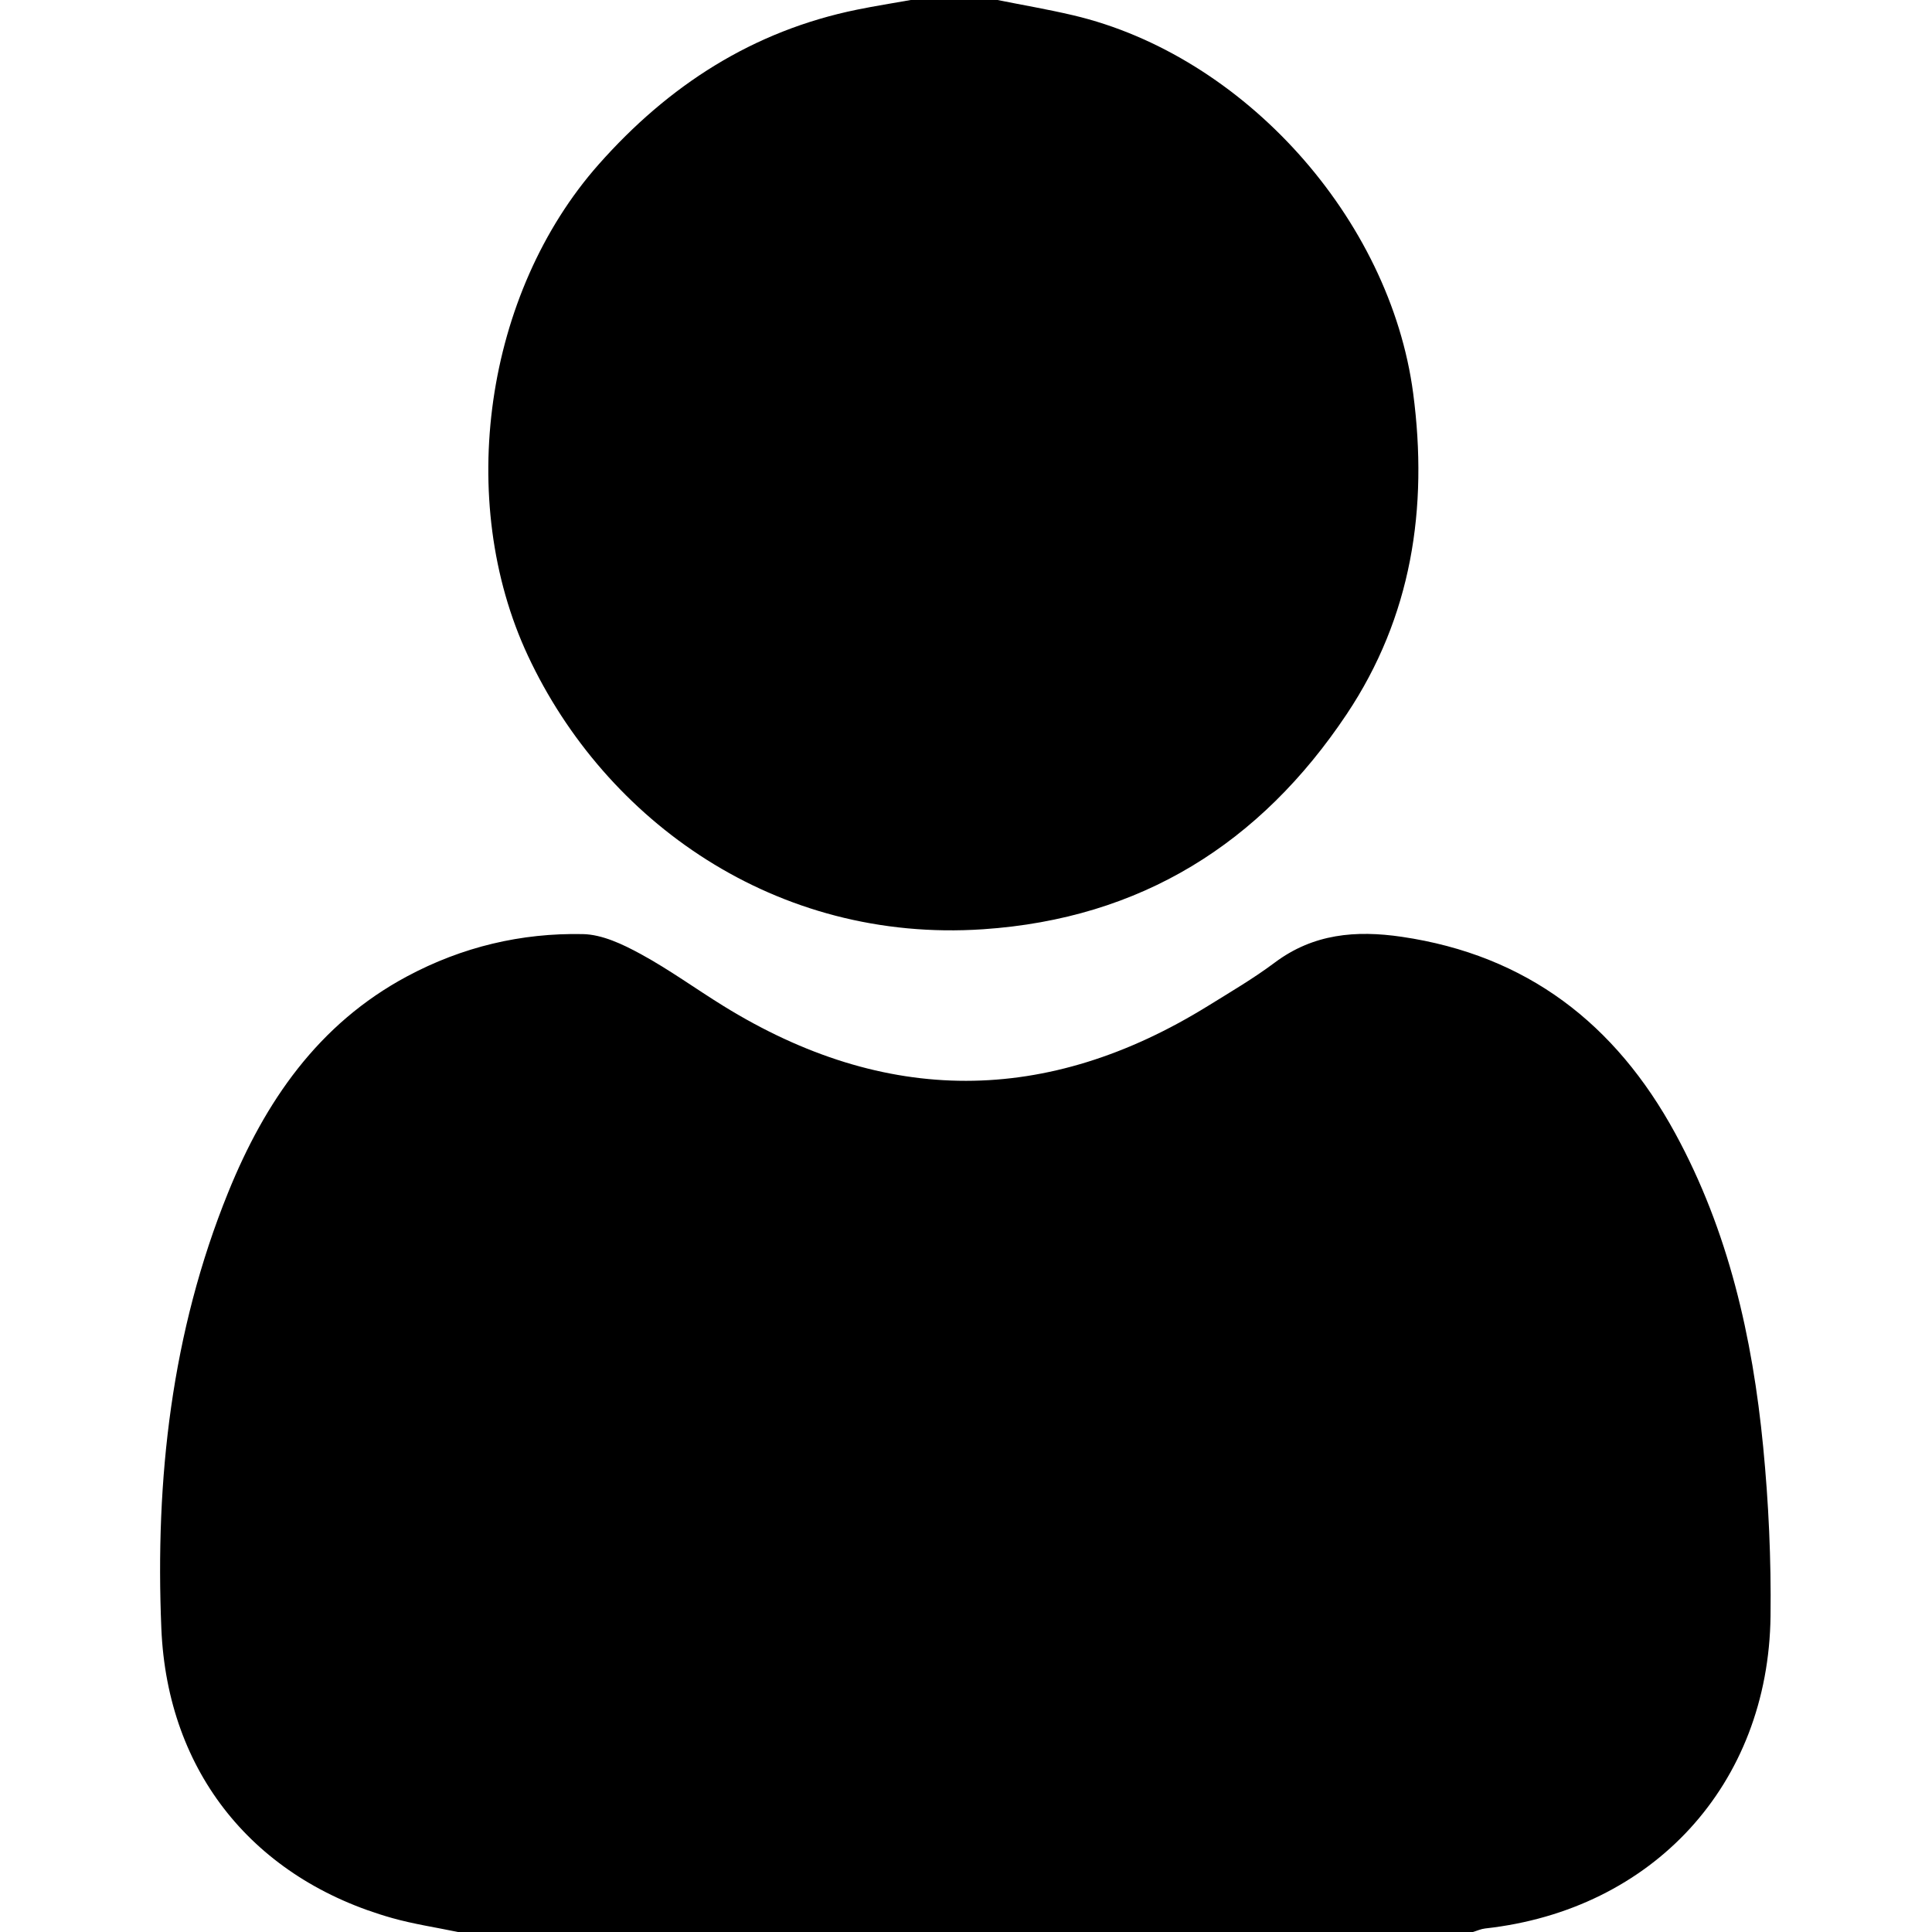
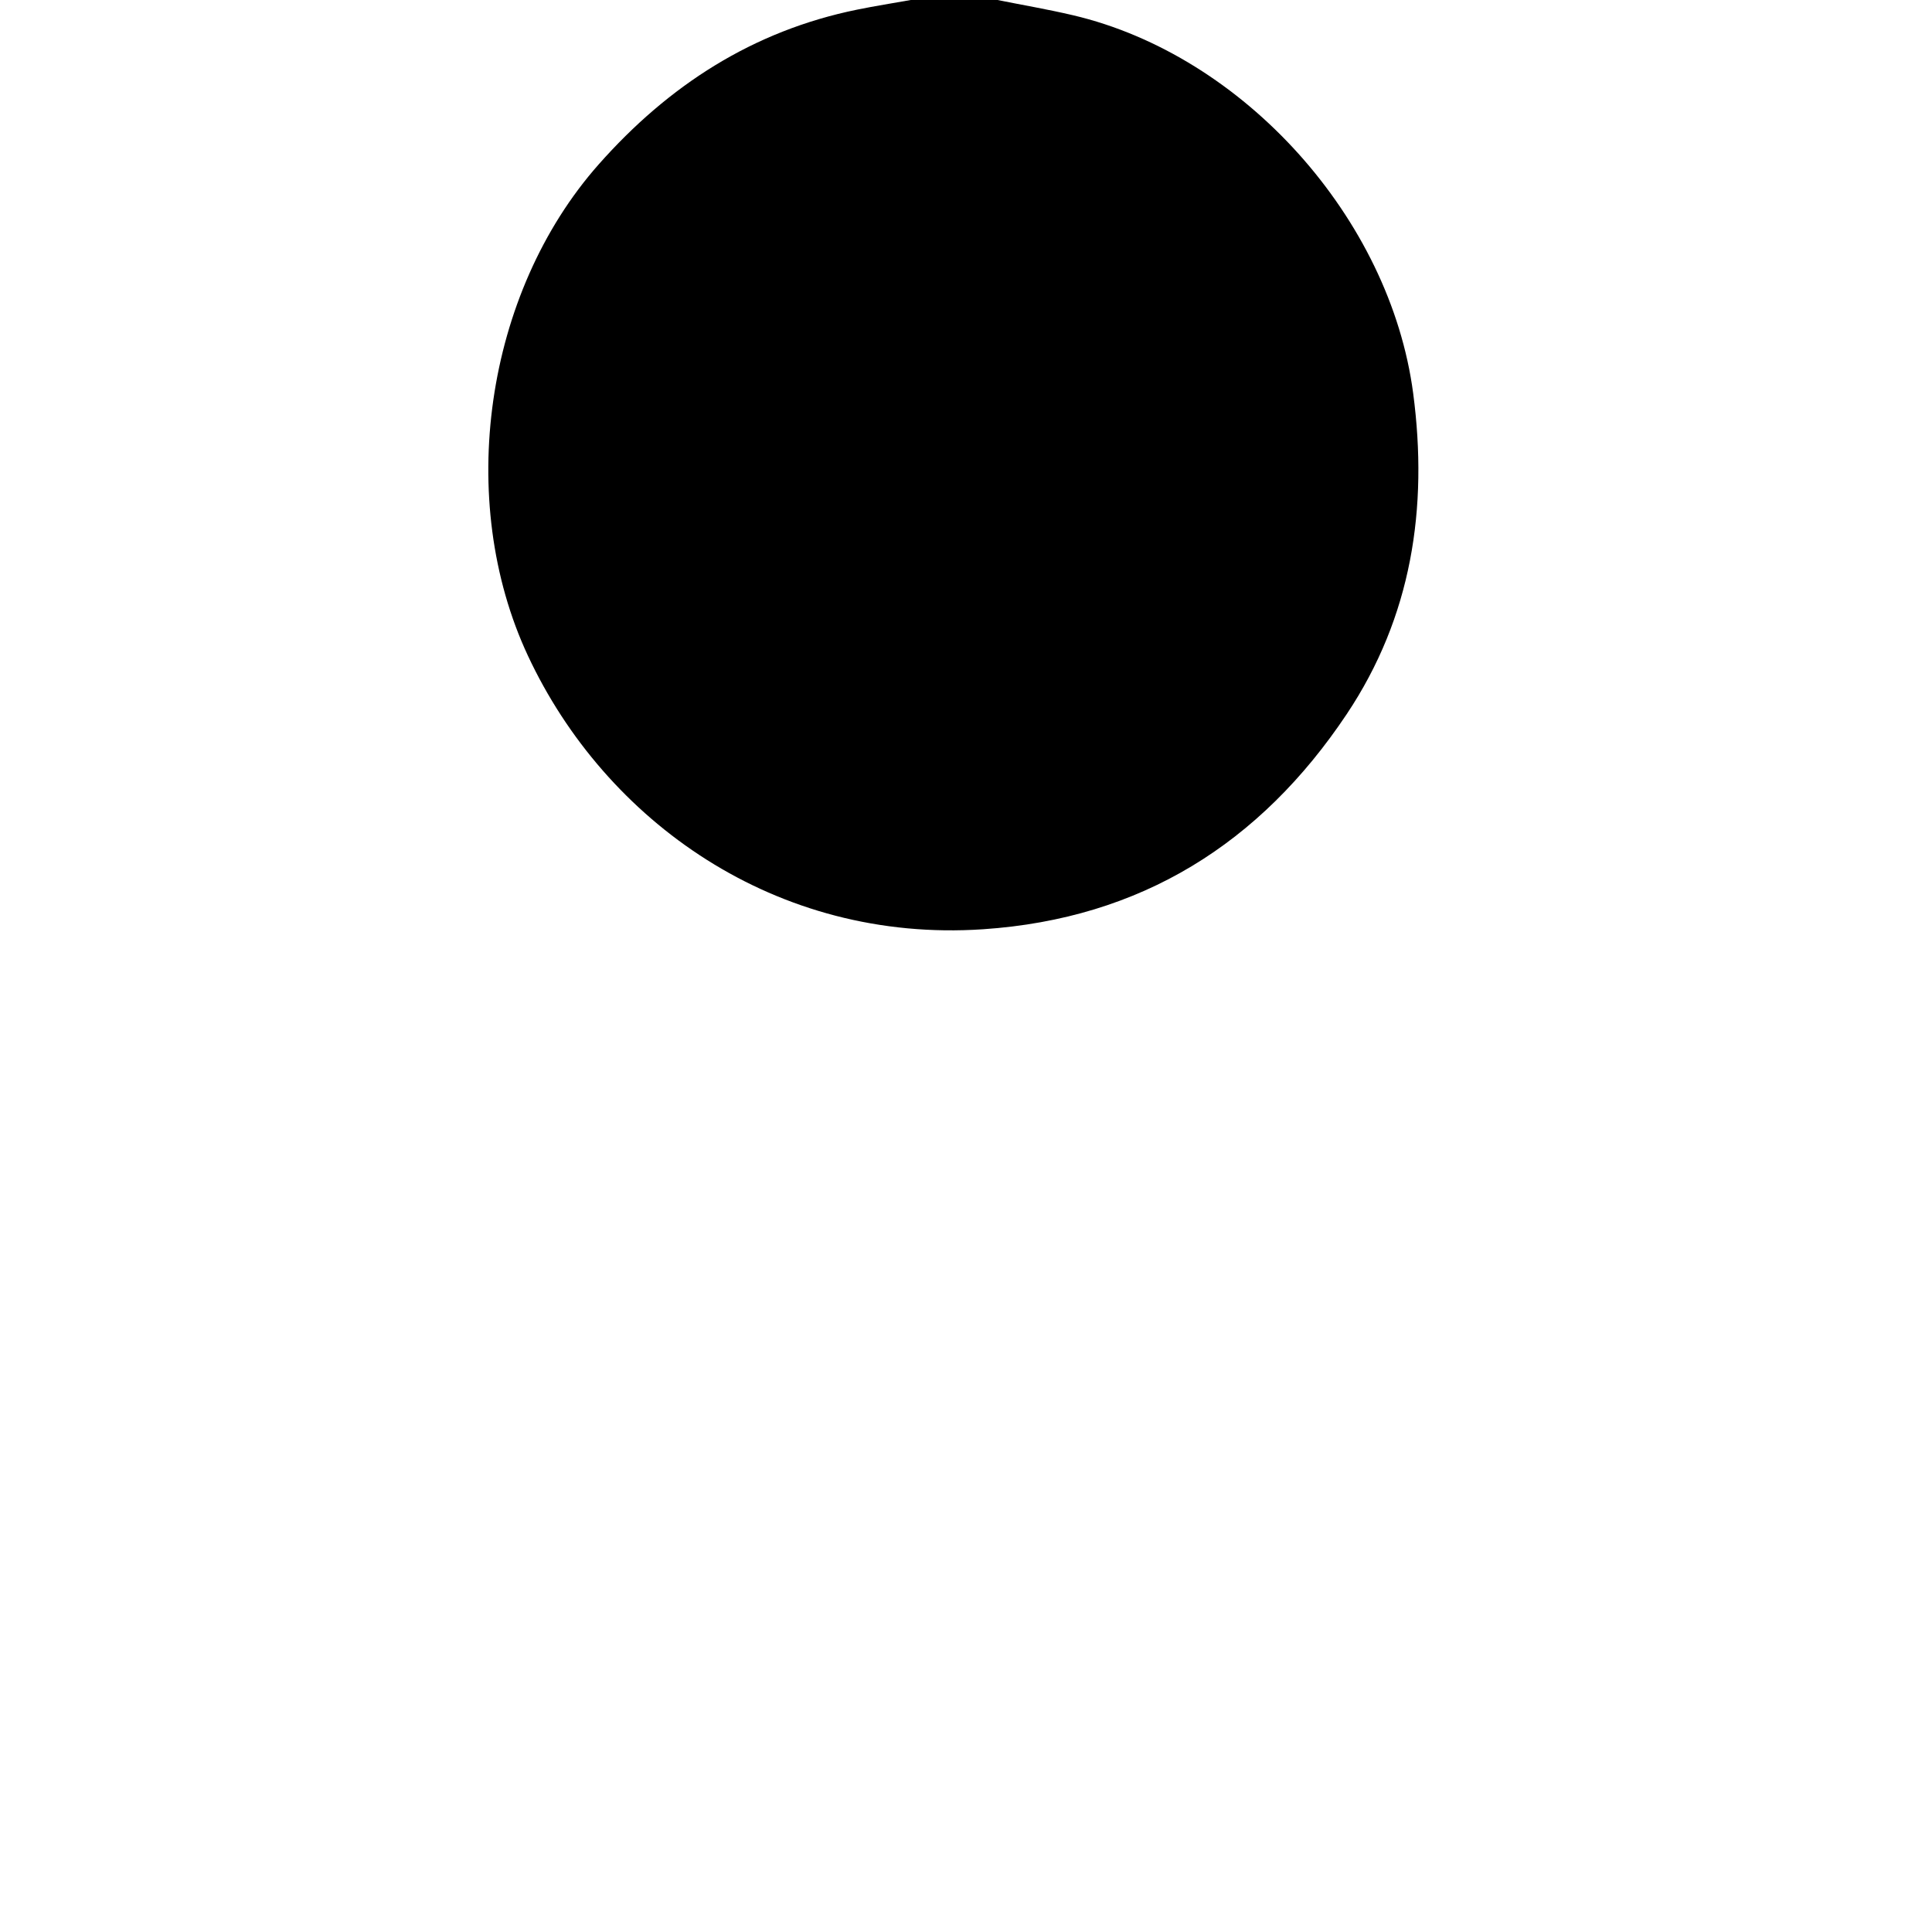
<svg xmlns="http://www.w3.org/2000/svg" version="1.1" id="Calque_1" x="0px" y="0px" width="409.64px" height="409.64px" viewBox="0 0 409.64 409.64" enable-background="new 0 0 409.64 409.64" xml:space="preserve">
-   <path fill-rule="evenodd" clip-rule="evenodd" d="M97.088,409.638c-4.65-0.971-9.377-1.674-13.939-2.958  c-29.196-8.224-47.649-30.73-48.937-61.376c-1.33-31.658,2.146-62.859,14.176-92.502c7.766-19.139,19.047-35.693,37.954-45.803  c11.661-6.234,24.172-9.214,37.255-8.943c4.126,0.086,8.471,2.171,12.239,4.22c6.069,3.301,11.698,7.402,17.59,11.041  c34.263,21.155,68.539,21.136,102.772-0.077c4.754-2.946,9.606-5.789,14.072-9.134c8.193-6.139,17.207-6.908,26.942-5.478  c26.568,3.904,45.336,18.46,57.986,41.674c11.295,20.728,16.381,43.236,18.643,66.432c1.161,11.91,1.709,23.942,1.565,35.908  c-0.429,35.735-24.957,62.327-60.499,66.247c-0.884,0.098-1.734,0.493-2.601,0.749C240.567,409.638,168.828,409.638,97.088,409.638z  " />
  <path fill-rule="evenodd" clip-rule="evenodd" d="M211.498,0.002c5.324,1.066,10.684,1.982,15.968,3.221  c36.288,8.504,67.282,43.128,72.168,80.168c3.217,24.383-0.331,47.427-14.101,68.043c-18.291,27.388-43.6,43.331-77.073,45.594  c-43.951,2.972-80.103-22.884-96.515-57.975c-15.414-32.958-9.18-76.865,14.984-104.186c14.831-16.768,32.7-28.323,54.823-32.827  c3.764-0.766,7.562-1.363,11.344-2.039C199.23,0.002,205.364,0.002,211.498,0.002z" />
</svg>